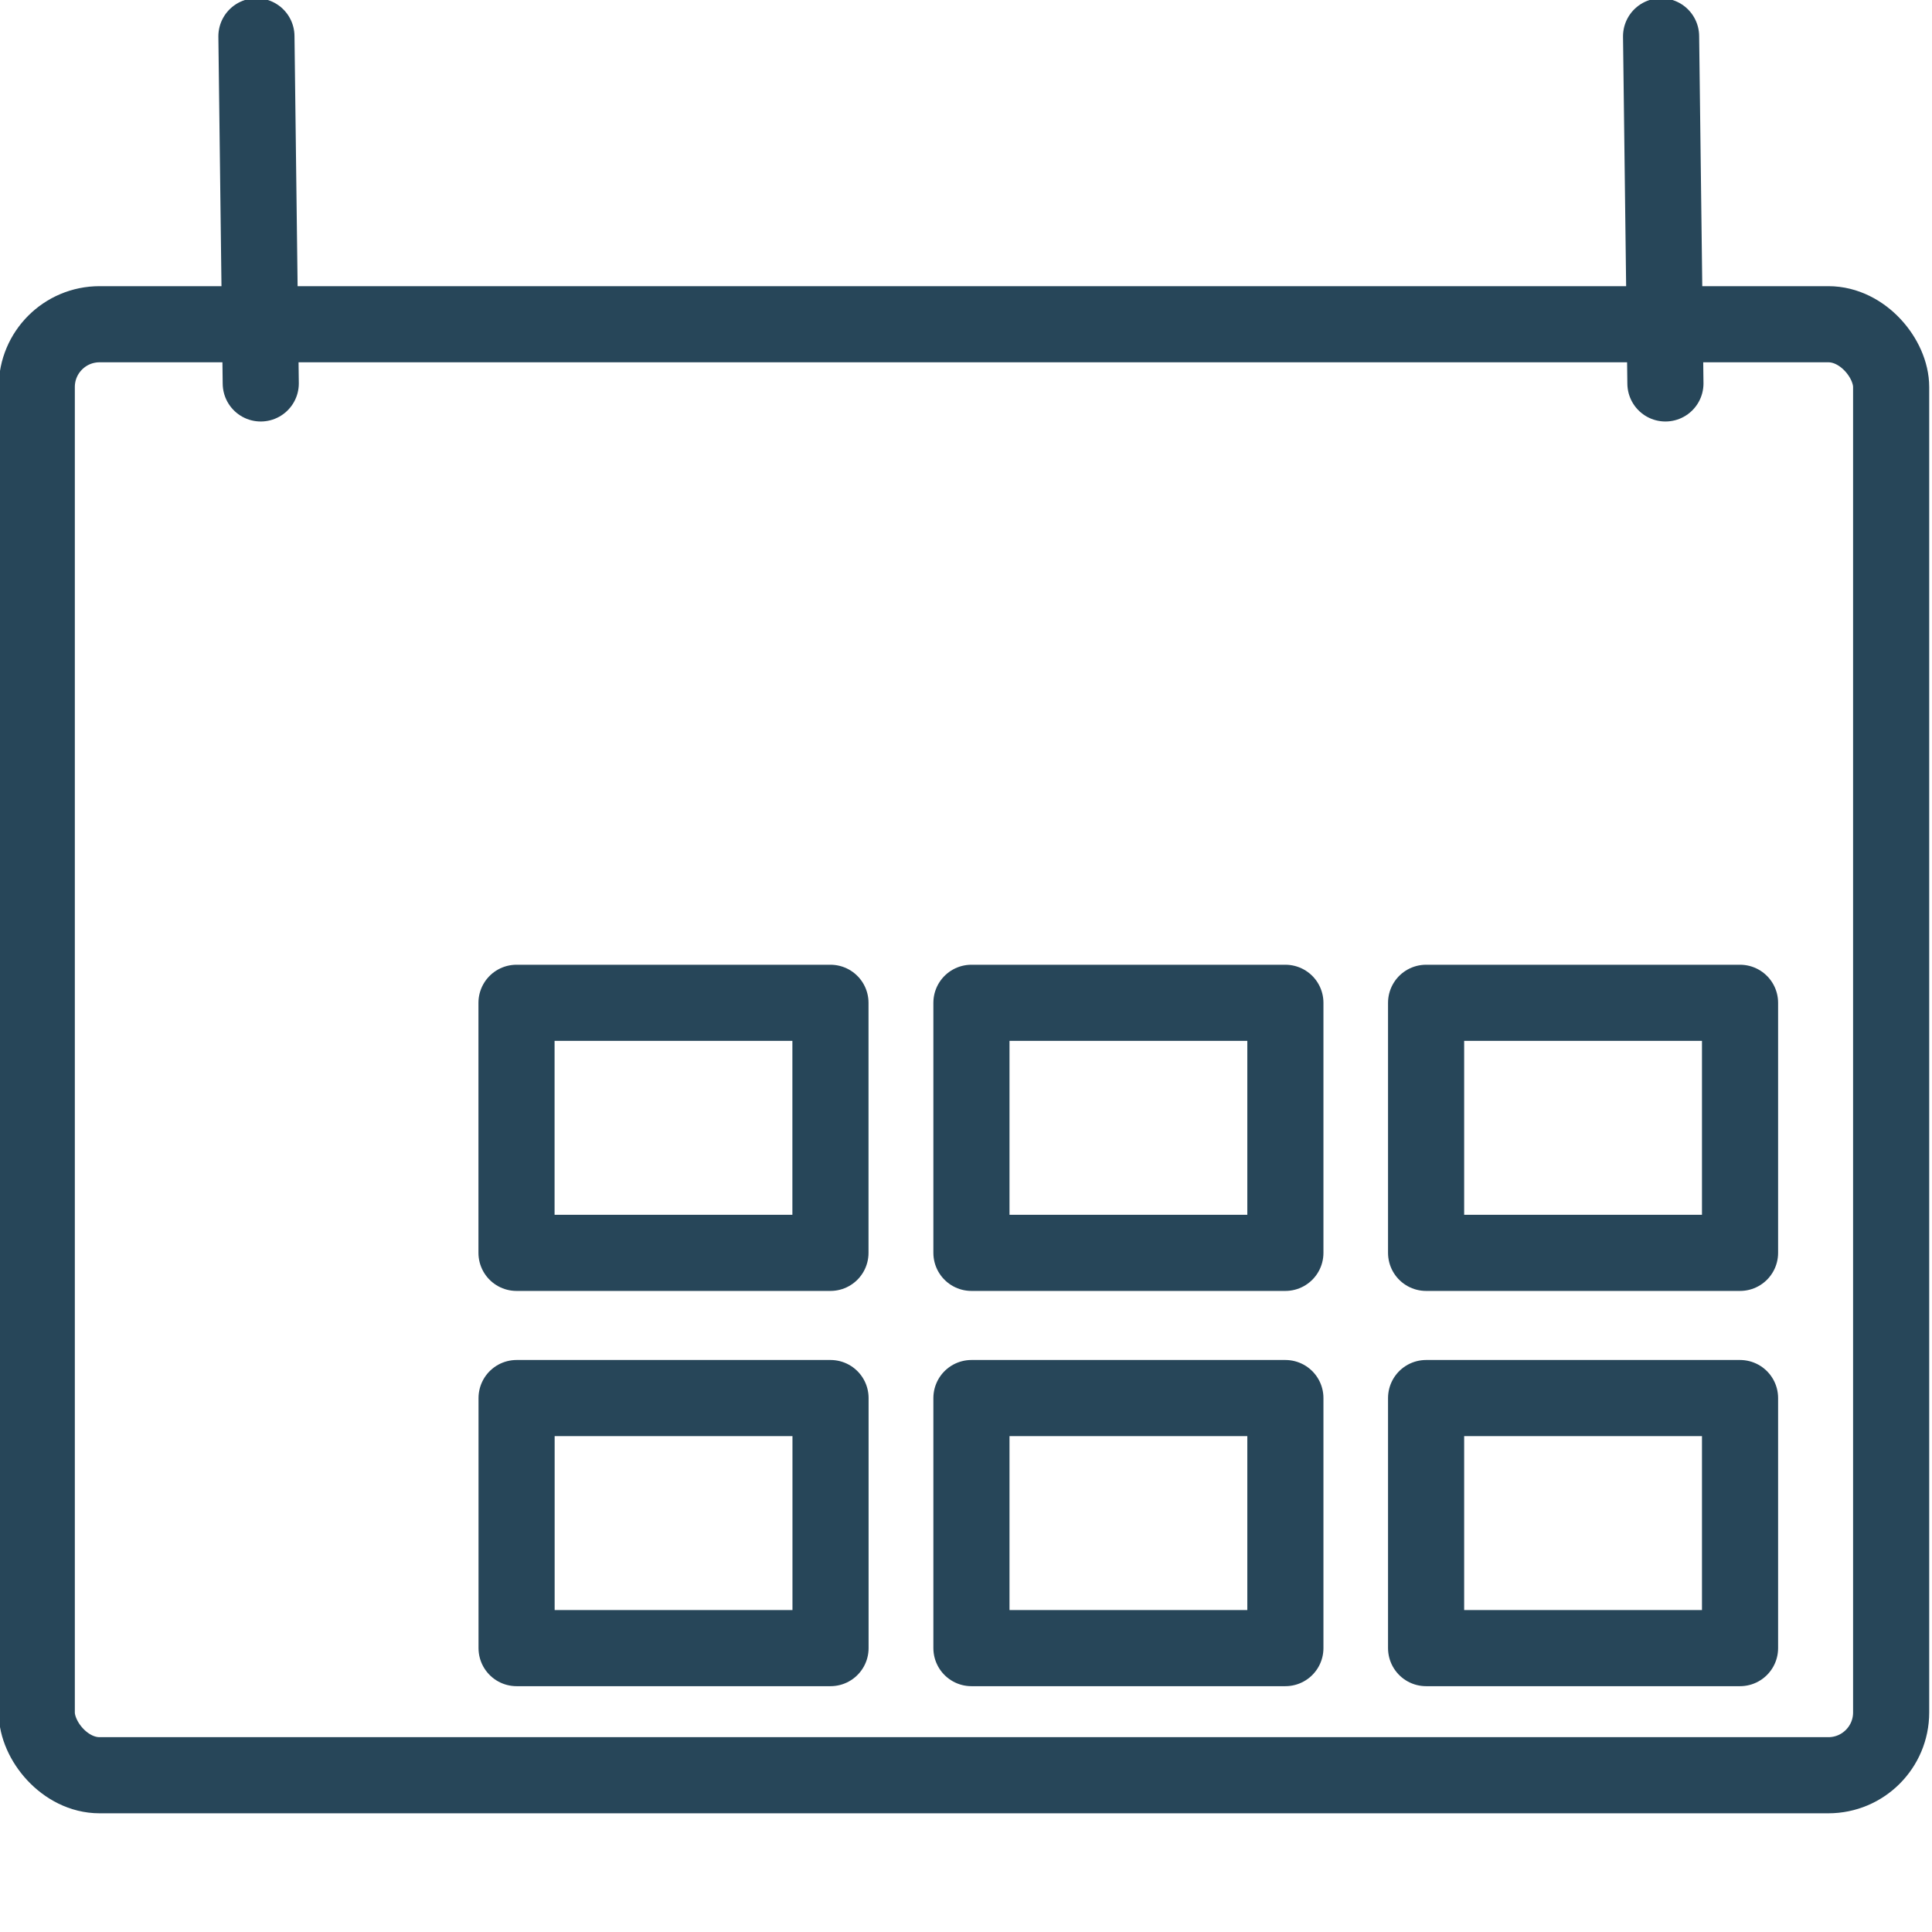
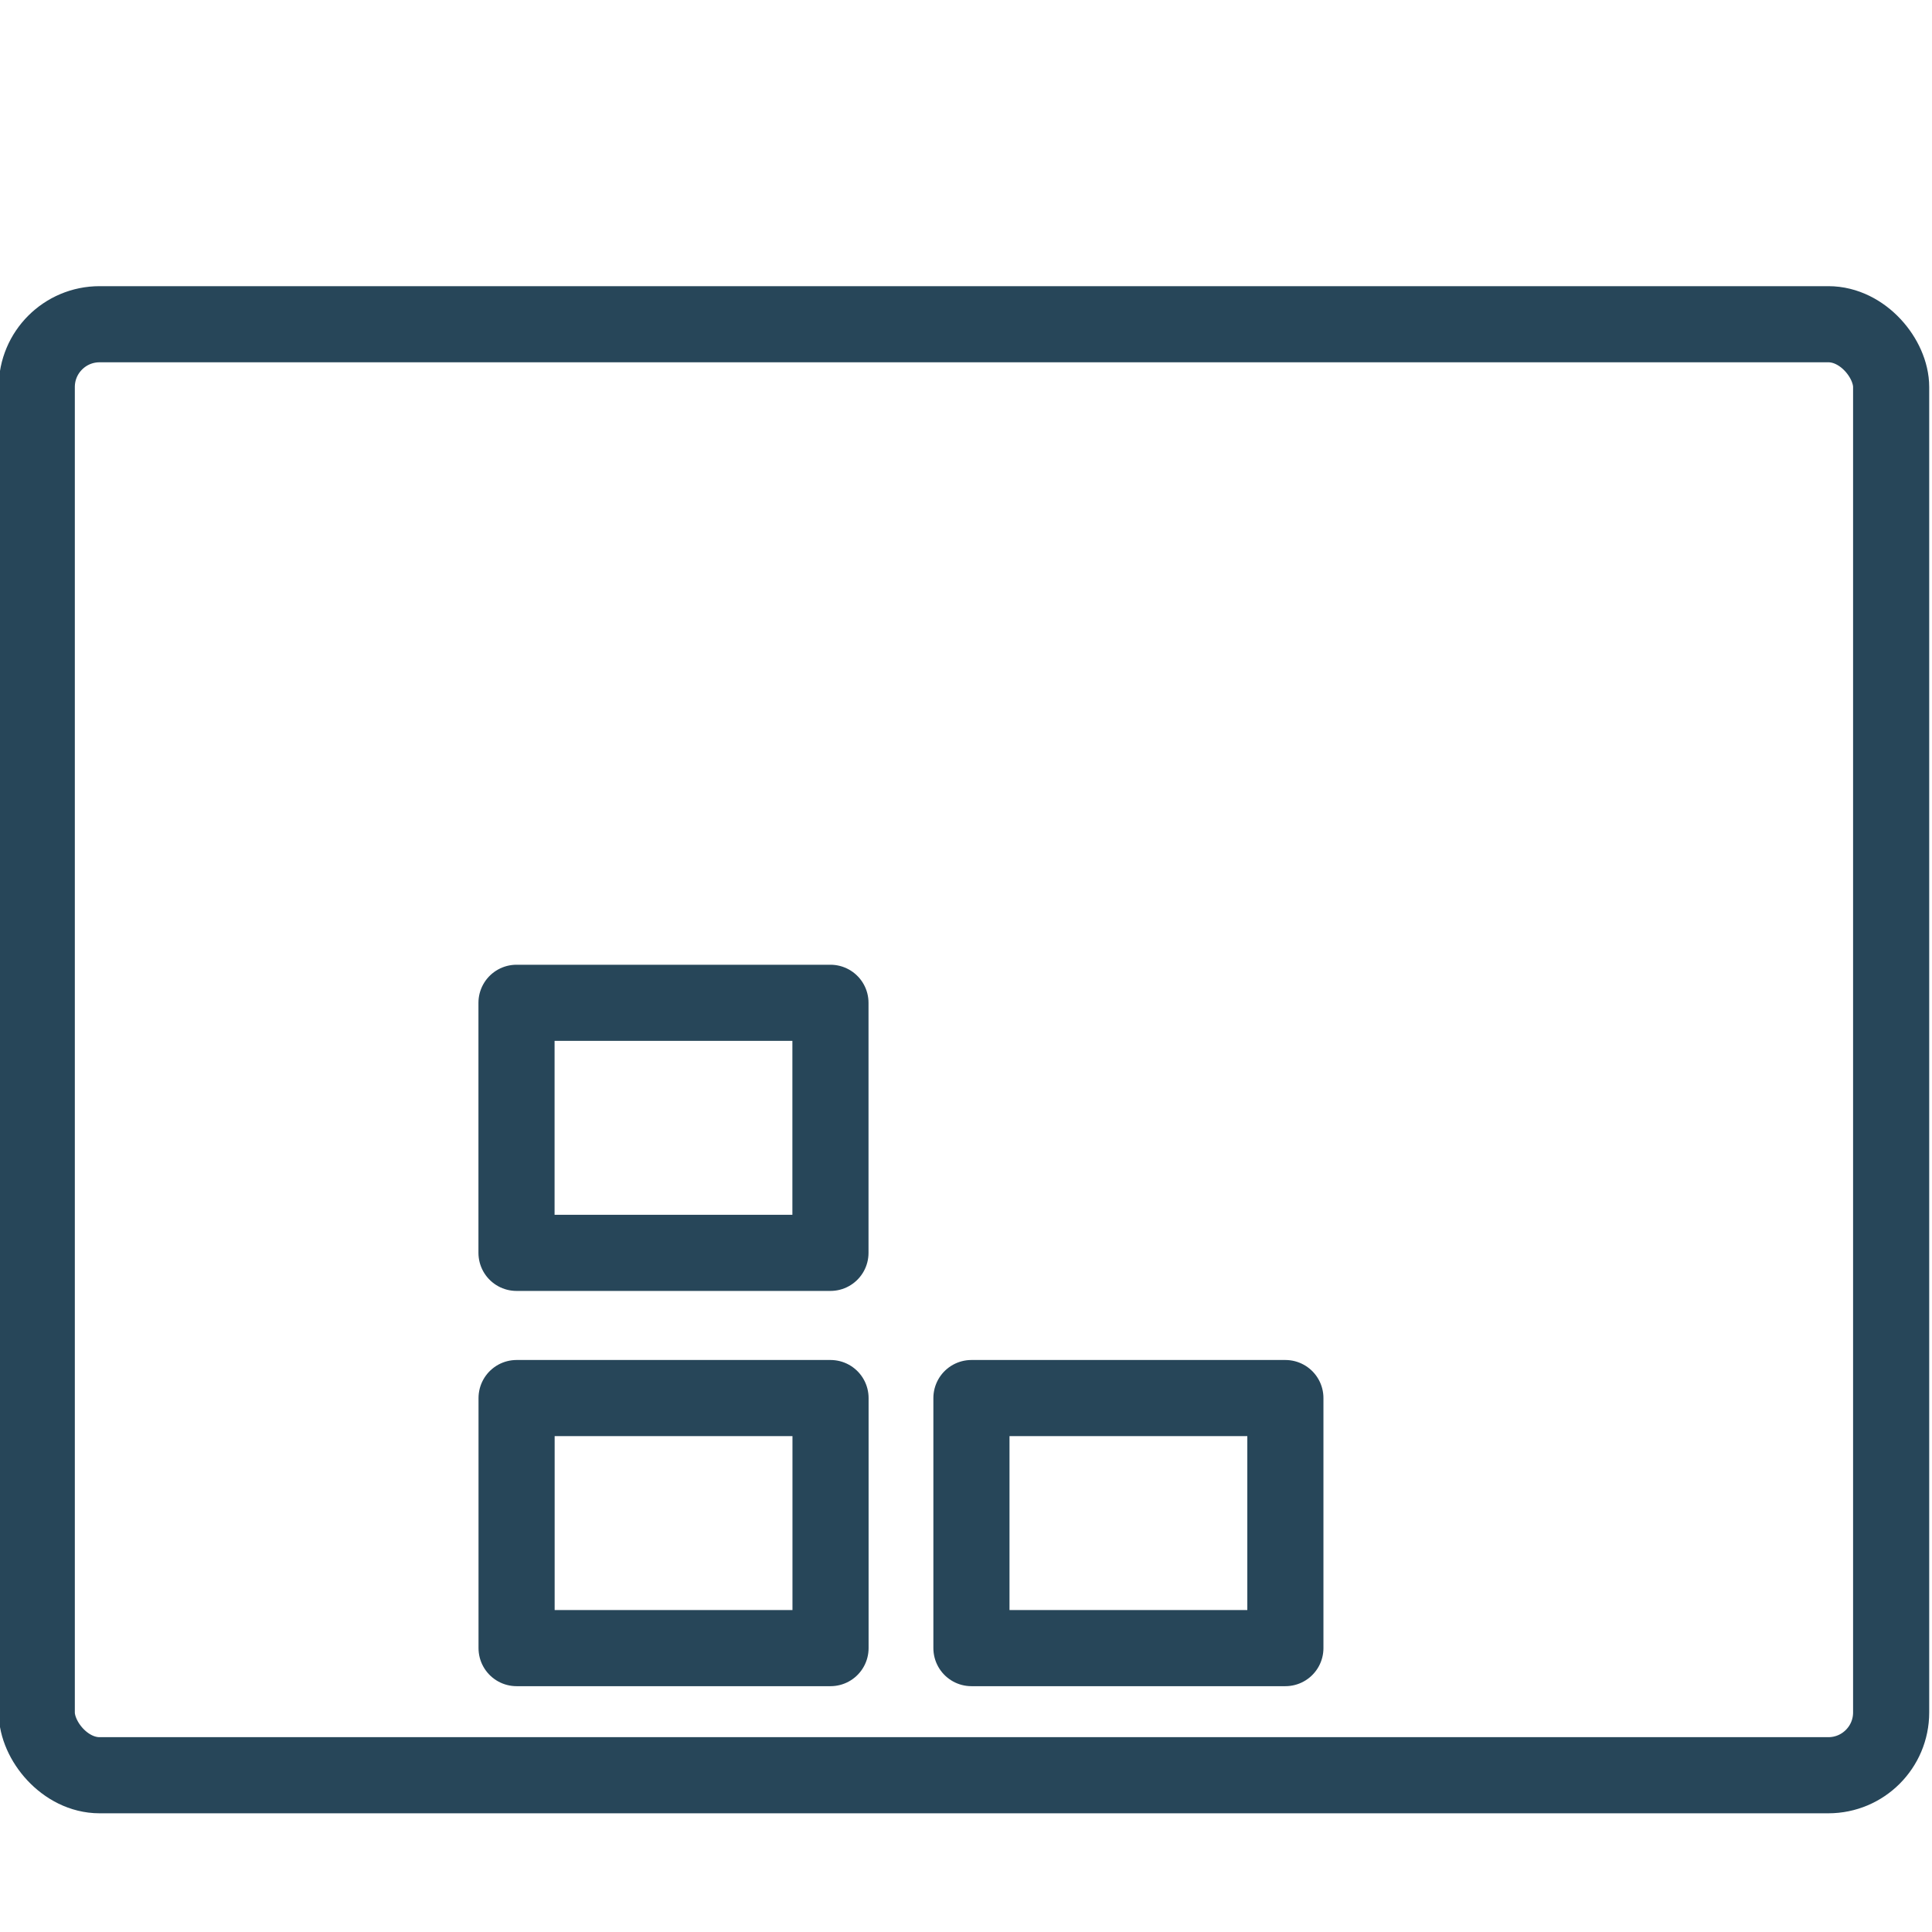
<svg xmlns="http://www.w3.org/2000/svg" xmlns:ns1="https://boxy-svg.com" viewBox="0.495 -0.536 152.275 152.275" width="150" height="150">
  <defs>
    <ns1:export>
      <ns1:file format="svg" />
    </ns1:export>
  </defs>
  <rect x="3.393" y="25.019" width="146.157" height="114.364" style="fill: rgb(216, 216, 216); stroke-linejoin: round; paint-order: fill; fill-opacity: 0; stroke-linecap: round; stroke-width: 6px; stroke: rgb(39, 70, 89);" rx="4.948" ry="4.948" />
  <rect x="41.205" y="78.502" width="24.744" height="19.709" style="stroke-linejoin: round; stroke-linecap: round; paint-order: fill; fill-opacity: 0; stroke-width: 6px; transform-origin: 53.586px 88.358px; stroke: rgb(39, 70, 89);" />
  <rect x="41.211" y="109.655" width="24.744" height="19.709" style="stroke-linejoin: round; paint-order: fill; stroke-linecap: round; fill-opacity: 0; stroke-width: 6px; transform-origin: 53.592px 119.504px; stroke: rgb(39, 70, 89);" />
-   <rect x="77.061" y="78.502" width="24.744" height="19.709" style="stroke-linejoin: round; paint-order: fill; stroke-linecap: round; fill-opacity: 0; stroke-width: 6px; transform-origin: 89.445px 88.358px; stroke: rgb(39, 70, 89);" />
  <rect x="77.061" y="109.655" width="24.744" height="19.709" style="stroke-linejoin: round; paint-order: fill; stroke-linecap: round; fill-opacity: 0; stroke-width: 6px; transform-origin: 89.445px 119.504px; stroke: rgb(39, 70, 89);" />
-   <rect x="112.896" y="78.502" width="24.744" height="19.709" style="stroke-linejoin: round; paint-order: fill; stroke-linecap: round; fill-opacity: 0; stroke-width: 6px; transform-origin: 125.276px 88.358px; stroke: rgb(39, 70, 89);" />
-   <rect x="112.896" y="109.655" width="24.744" height="19.709" style="stroke-linejoin: round; paint-order: fill; stroke-linecap: round; fill-opacity: 0; stroke-width: 6px; transform-origin: 125.276px 119.504px; stroke: rgb(39, 70, 89);" />
-   <line style="fill: rgb(216, 216, 216); stroke-linecap: round; stroke-width: 6px; stroke: rgb(39, 70, 89);" x1="20.706" y1="2.325" x2="21.047" y2="29.685" />
-   <line style="fill: rgb(216, 216, 216); stroke-linecap: round; stroke-width: 6px; stroke: rgb(39, 70, 89);" x1="131.417" y1="2.325" x2="131.759" y2="29.685" />
</svg>